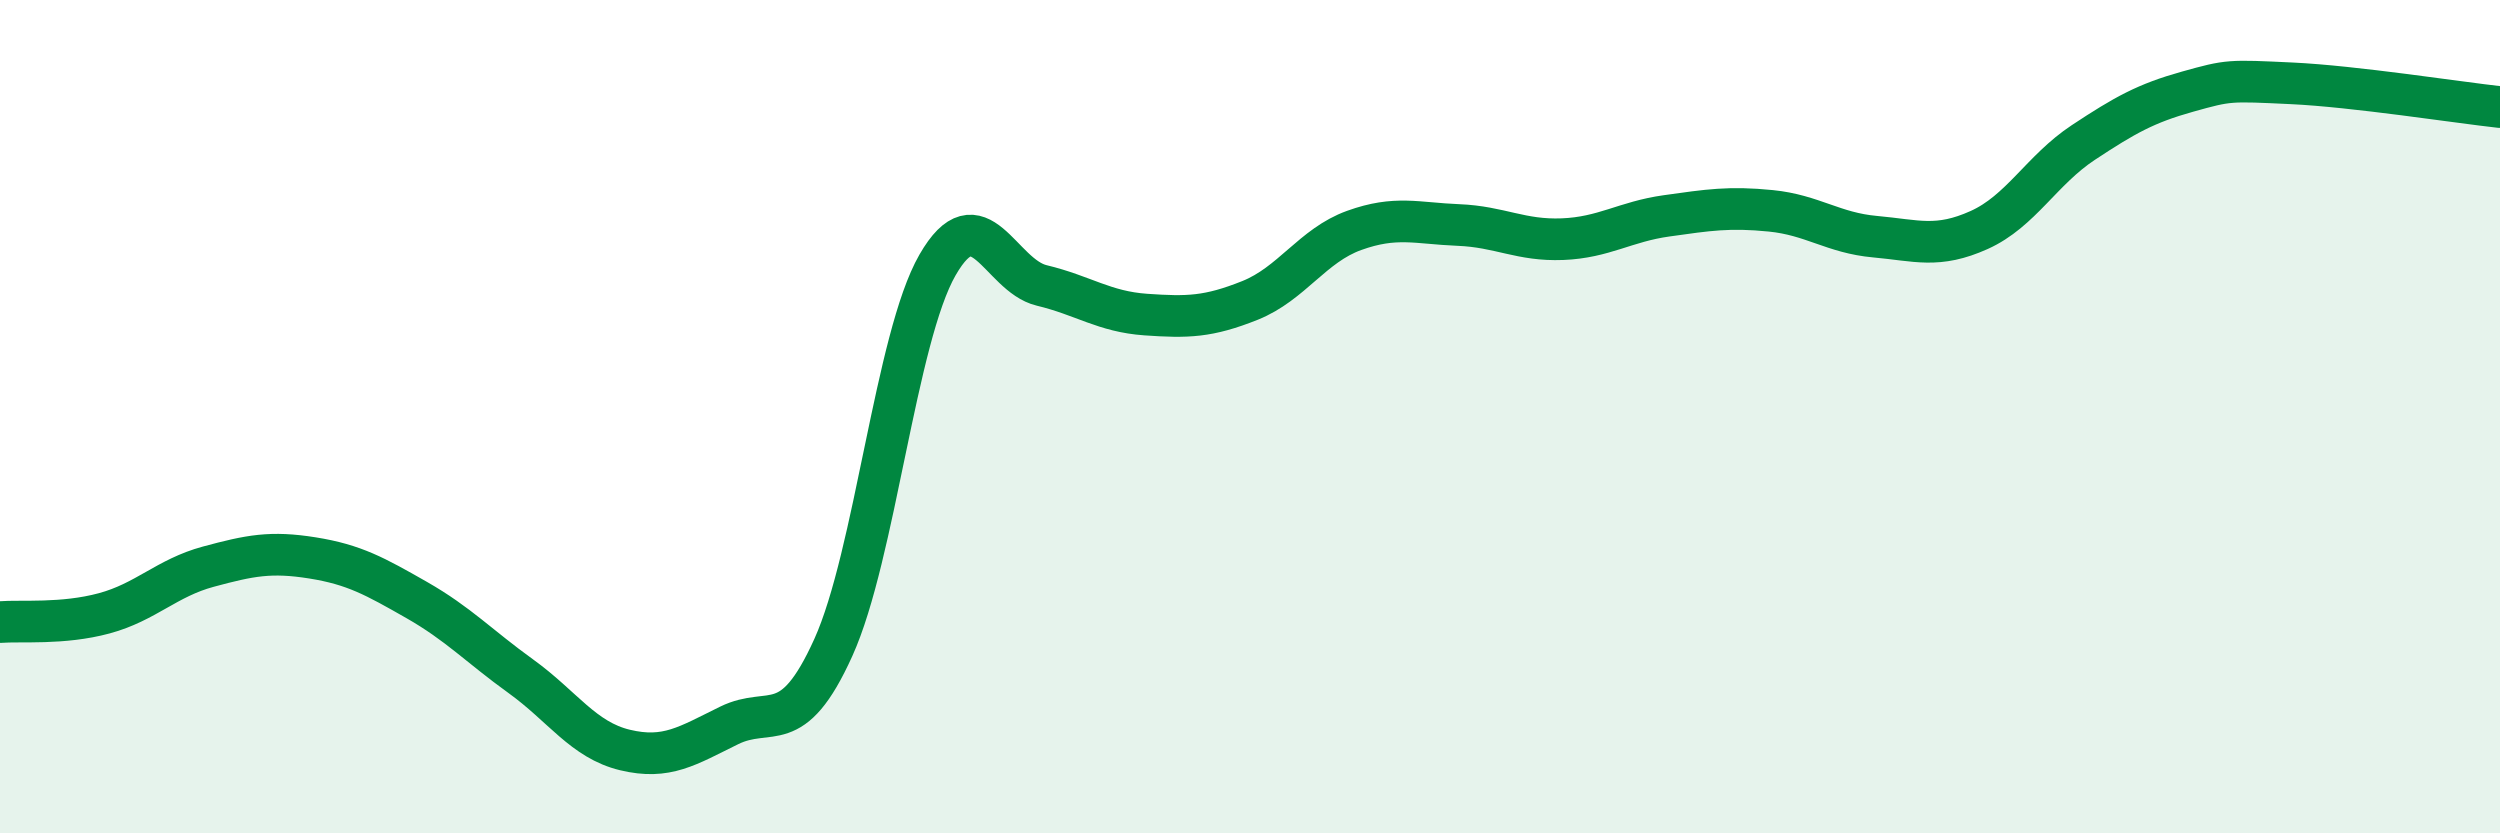
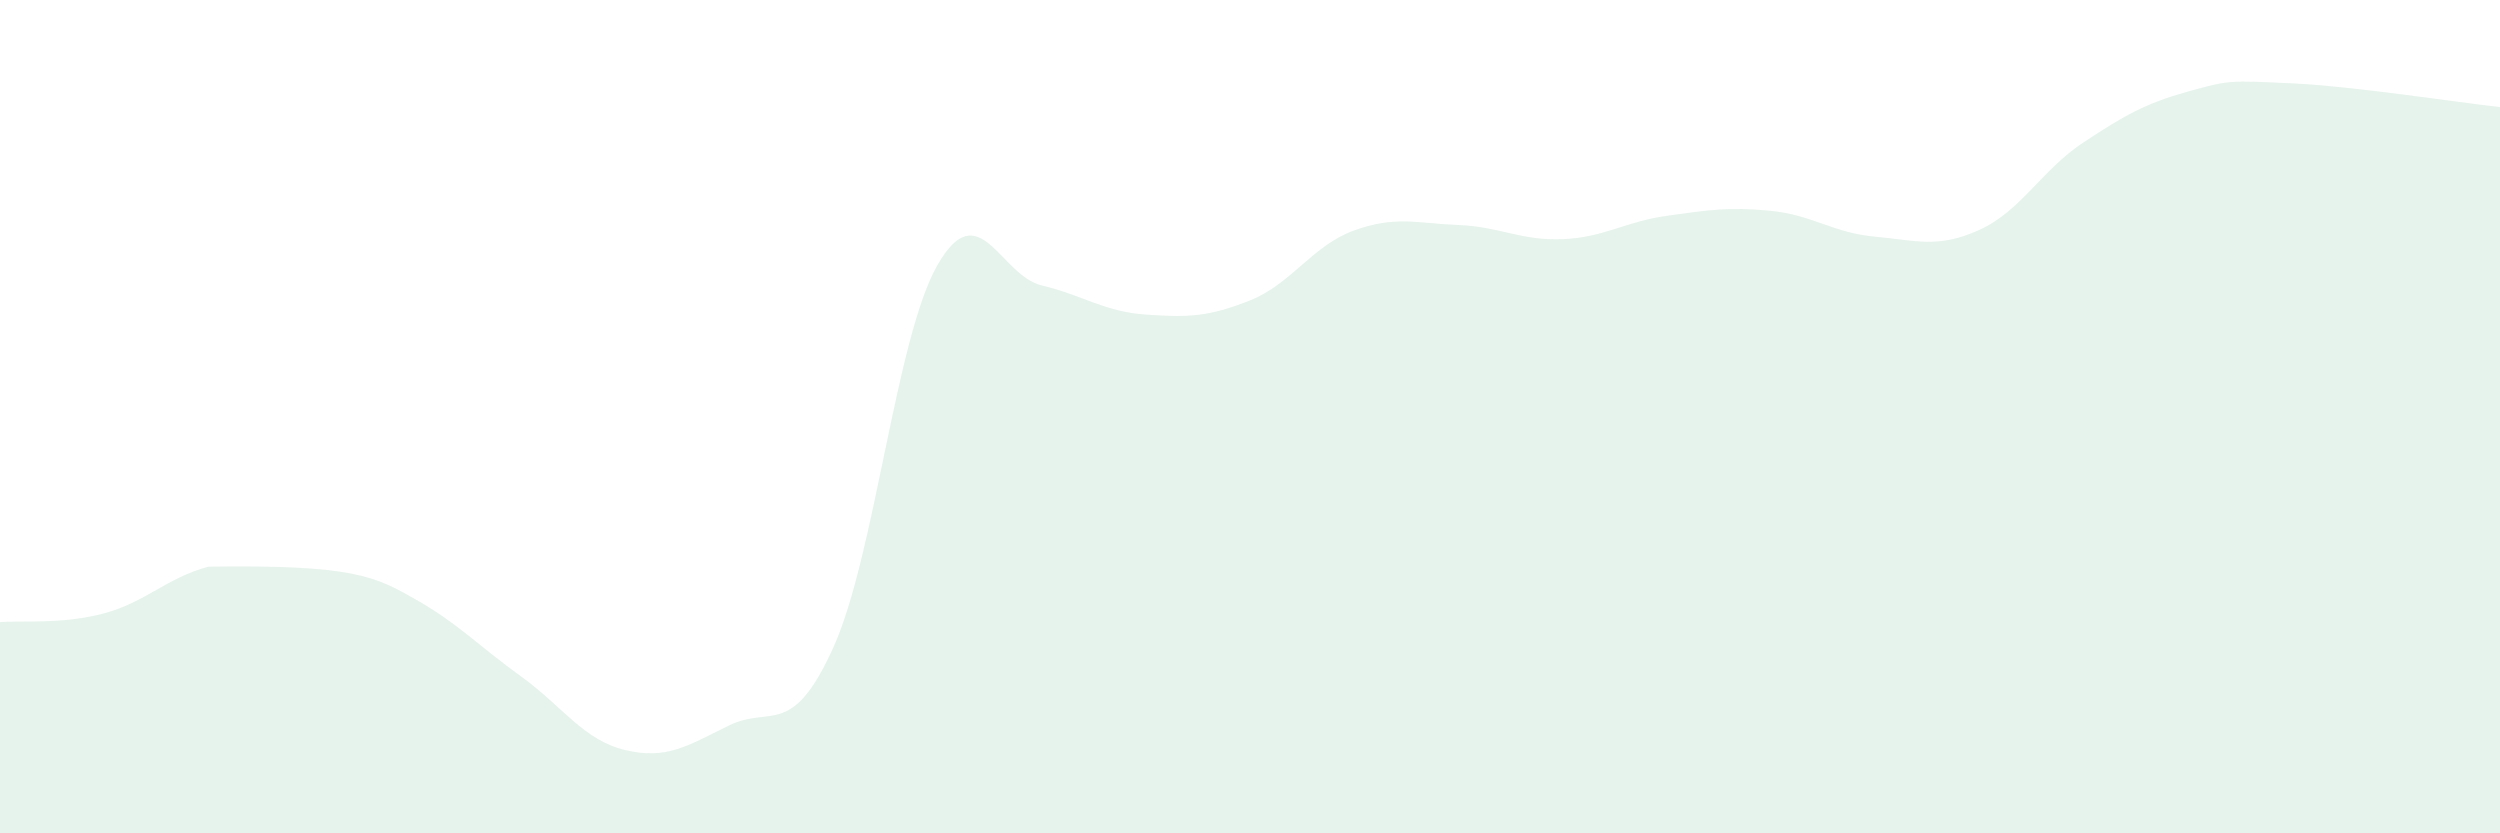
<svg xmlns="http://www.w3.org/2000/svg" width="60" height="20" viewBox="0 0 60 20">
-   <path d="M 0,14.93 C 0.5,14.89 1.5,14.99 2.5,14.72 C 3.5,14.45 4,13.87 5,13.6 C 6,13.33 6.5,13.23 7.5,13.39 C 8.5,13.55 9,13.83 10,14.4 C 11,14.97 11.5,15.51 12.5,16.23 C 13.5,16.95 14,17.76 15,18 C 16,18.24 16.5,17.9 17.5,17.41 C 18.5,16.92 19,17.75 20,15.54 C 21,13.33 21.5,8.1 22.5,6.36 C 23.5,4.62 24,6.61 25,6.85 C 26,7.09 26.5,7.48 27.5,7.55 C 28.5,7.62 29,7.61 30,7.21 C 31,6.81 31.5,5.89 32.5,5.53 C 33.5,5.17 34,5.36 35,5.4 C 36,5.44 36.5,5.78 37.5,5.74 C 38.5,5.7 39,5.32 40,5.18 C 41,5.04 41.5,4.96 42.5,5.06 C 43.5,5.16 44,5.59 45,5.68 C 46,5.77 46.5,5.97 47.5,5.52 C 48.5,5.07 49,4.08 50,3.42 C 51,2.76 51.5,2.48 52.5,2.2 C 53.5,1.92 53.5,1.93 55,2 C 56.5,2.07 59,2.46 60,2.57L60 20L0 20Z" fill="#008740" opacity="0.1" stroke-linecap="round" stroke-linejoin="round" />
-   <path d="M 0,14.93 C 0.5,14.89 1.5,14.99 2.5,14.72 C 3.5,14.45 4,13.87 5,13.6 C 6,13.33 6.5,13.23 7.5,13.39 C 8.5,13.55 9,13.83 10,14.4 C 11,14.97 11.5,15.51 12.5,16.23 C 13.5,16.95 14,17.76 15,18 C 16,18.24 16.5,17.9 17.5,17.41 C 18.5,16.92 19,17.75 20,15.54 C 21,13.33 21.5,8.1 22.5,6.36 C 23.5,4.62 24,6.61 25,6.85 C 26,7.09 26.5,7.48 27.5,7.55 C 28.5,7.62 29,7.61 30,7.21 C 31,6.81 31.5,5.89 32.5,5.53 C 33.5,5.17 34,5.36 35,5.4 C 36,5.44 36.5,5.78 37.5,5.74 C 38.5,5.7 39,5.32 40,5.18 C 41,5.04 41.5,4.96 42.5,5.06 C 43.5,5.16 44,5.59 45,5.68 C 46,5.77 46.5,5.97 47.5,5.52 C 48.5,5.07 49,4.08 50,3.42 C 51,2.76 51.5,2.48 52.5,2.2 C 53.5,1.92 53.5,1.93 55,2 C 56.5,2.07 59,2.46 60,2.57" stroke="#008740" stroke-width="1" fill="none" stroke-linecap="round" stroke-linejoin="round" />
+   <path d="M 0,14.93 C 0.5,14.89 1.5,14.99 2.5,14.72 C 3.5,14.45 4,13.87 5,13.6 C 8.5,13.55 9,13.83 10,14.4 C 11,14.97 11.5,15.51 12.5,16.23 C 13.5,16.95 14,17.76 15,18 C 16,18.24 16.5,17.9 17.5,17.41 C 18.5,16.92 19,17.75 20,15.54 C 21,13.33 21.5,8.1 22.5,6.36 C 23.5,4.62 24,6.61 25,6.85 C 26,7.09 26.5,7.48 27.5,7.55 C 28.5,7.62 29,7.61 30,7.21 C 31,6.81 31.5,5.89 32.5,5.53 C 33.5,5.17 34,5.36 35,5.4 C 36,5.44 36.5,5.78 37.5,5.74 C 38.5,5.7 39,5.32 40,5.18 C 41,5.04 41.5,4.96 42.5,5.06 C 43.5,5.16 44,5.59 45,5.68 C 46,5.77 46.5,5.97 47.5,5.52 C 48.5,5.07 49,4.08 50,3.42 C 51,2.76 51.5,2.48 52.5,2.2 C 53.5,1.92 53.5,1.93 55,2 C 56.5,2.07 59,2.46 60,2.57L60 20L0 20Z" fill="#008740" opacity="0.1" stroke-linecap="round" stroke-linejoin="round" />
</svg>